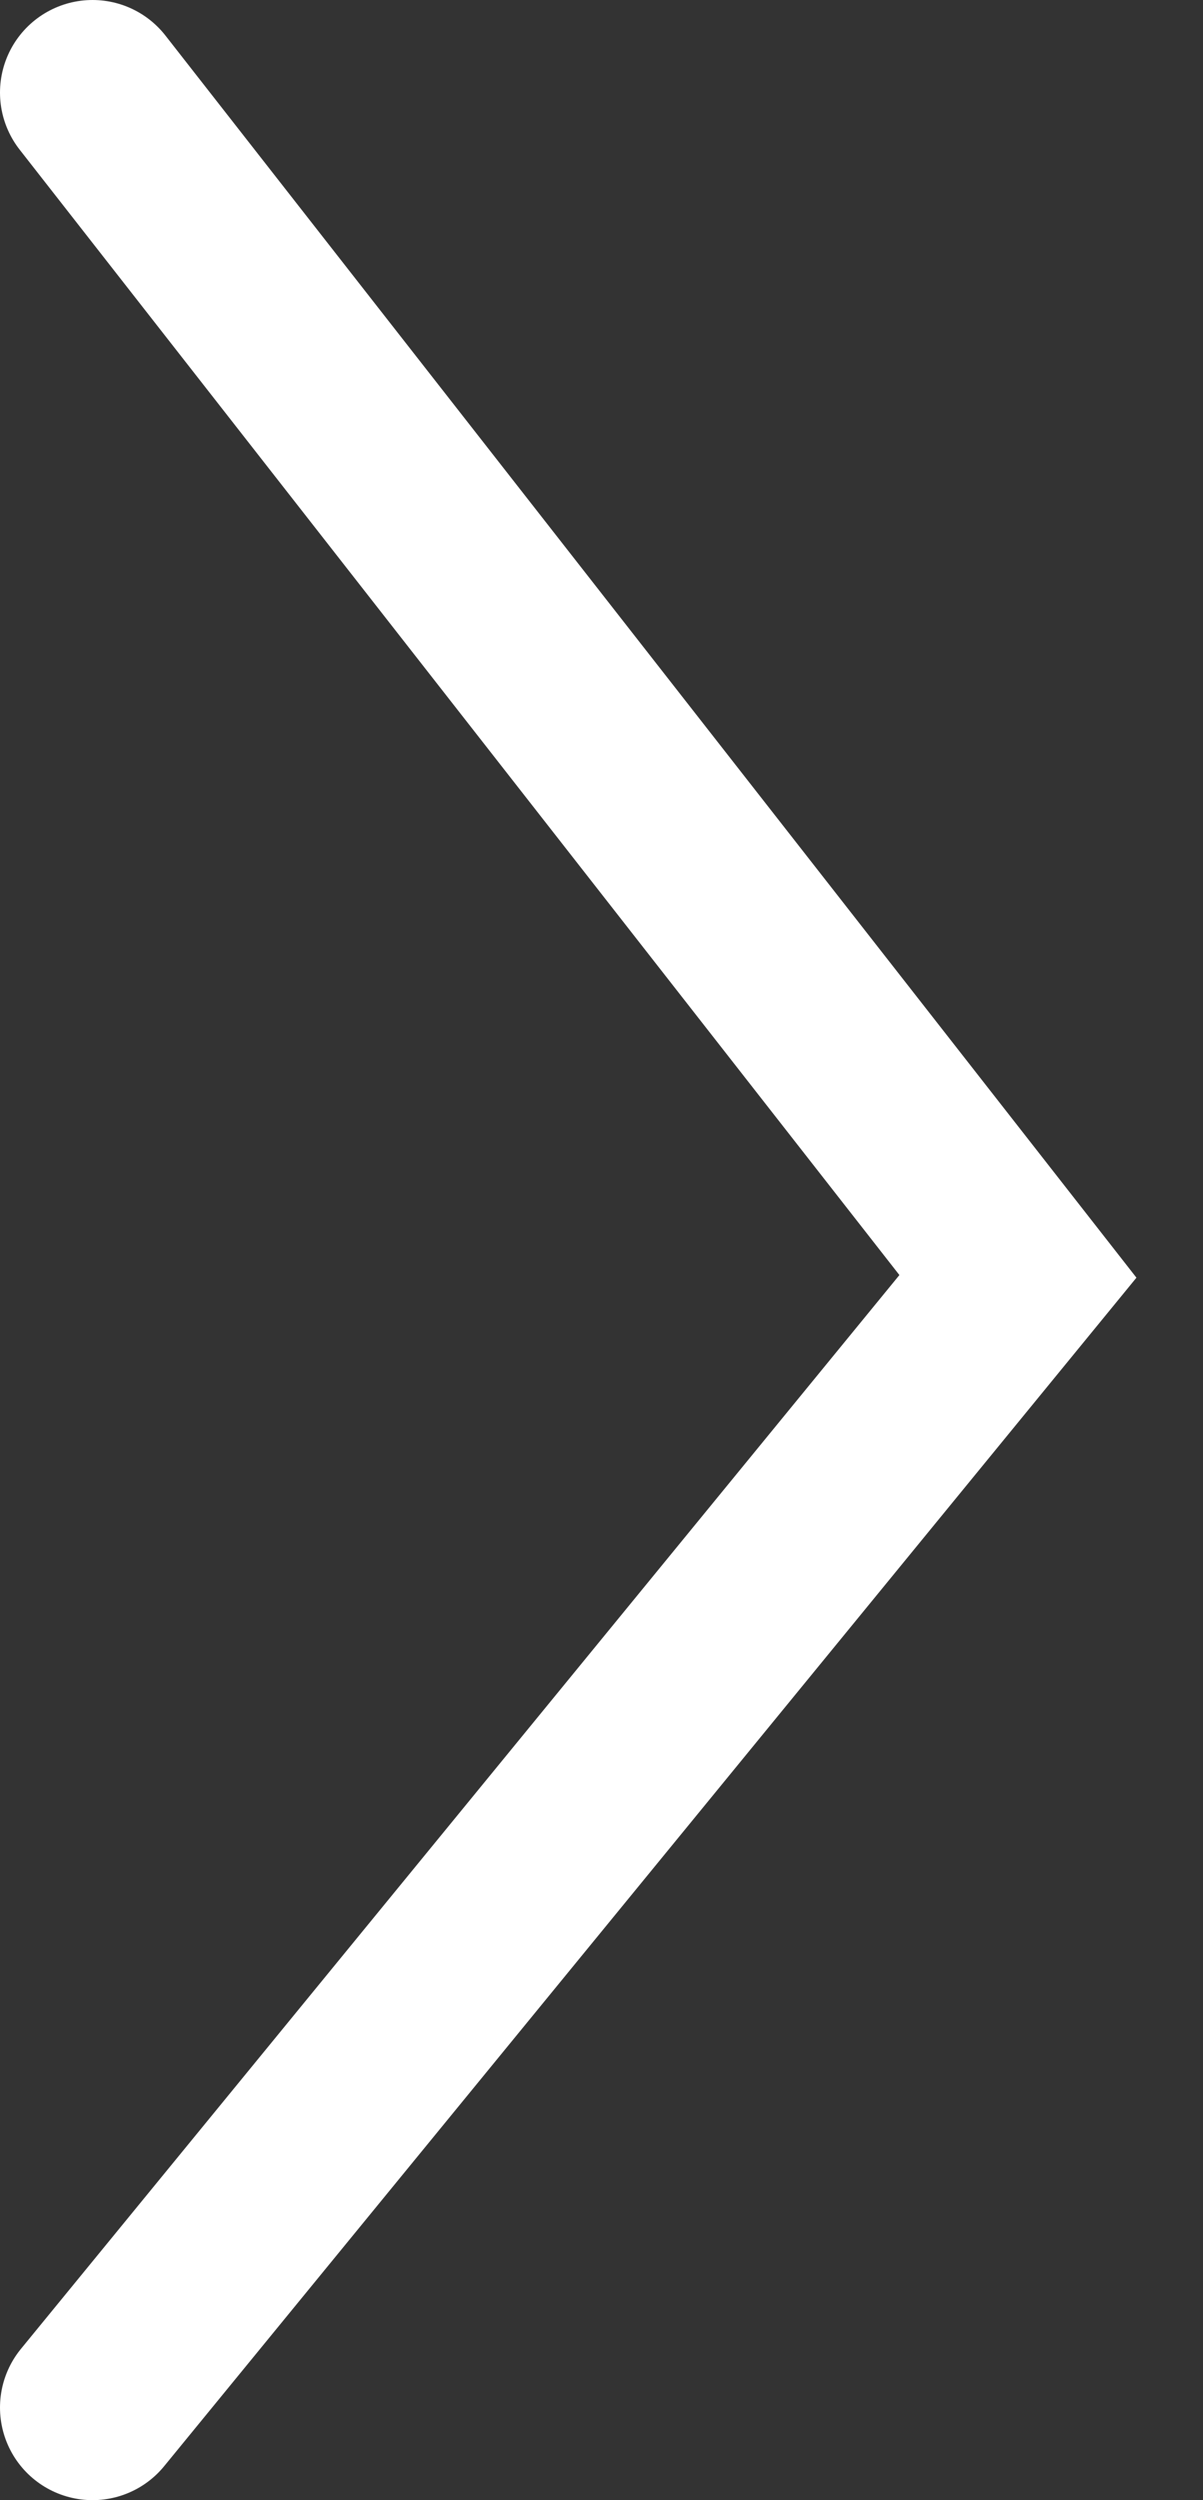
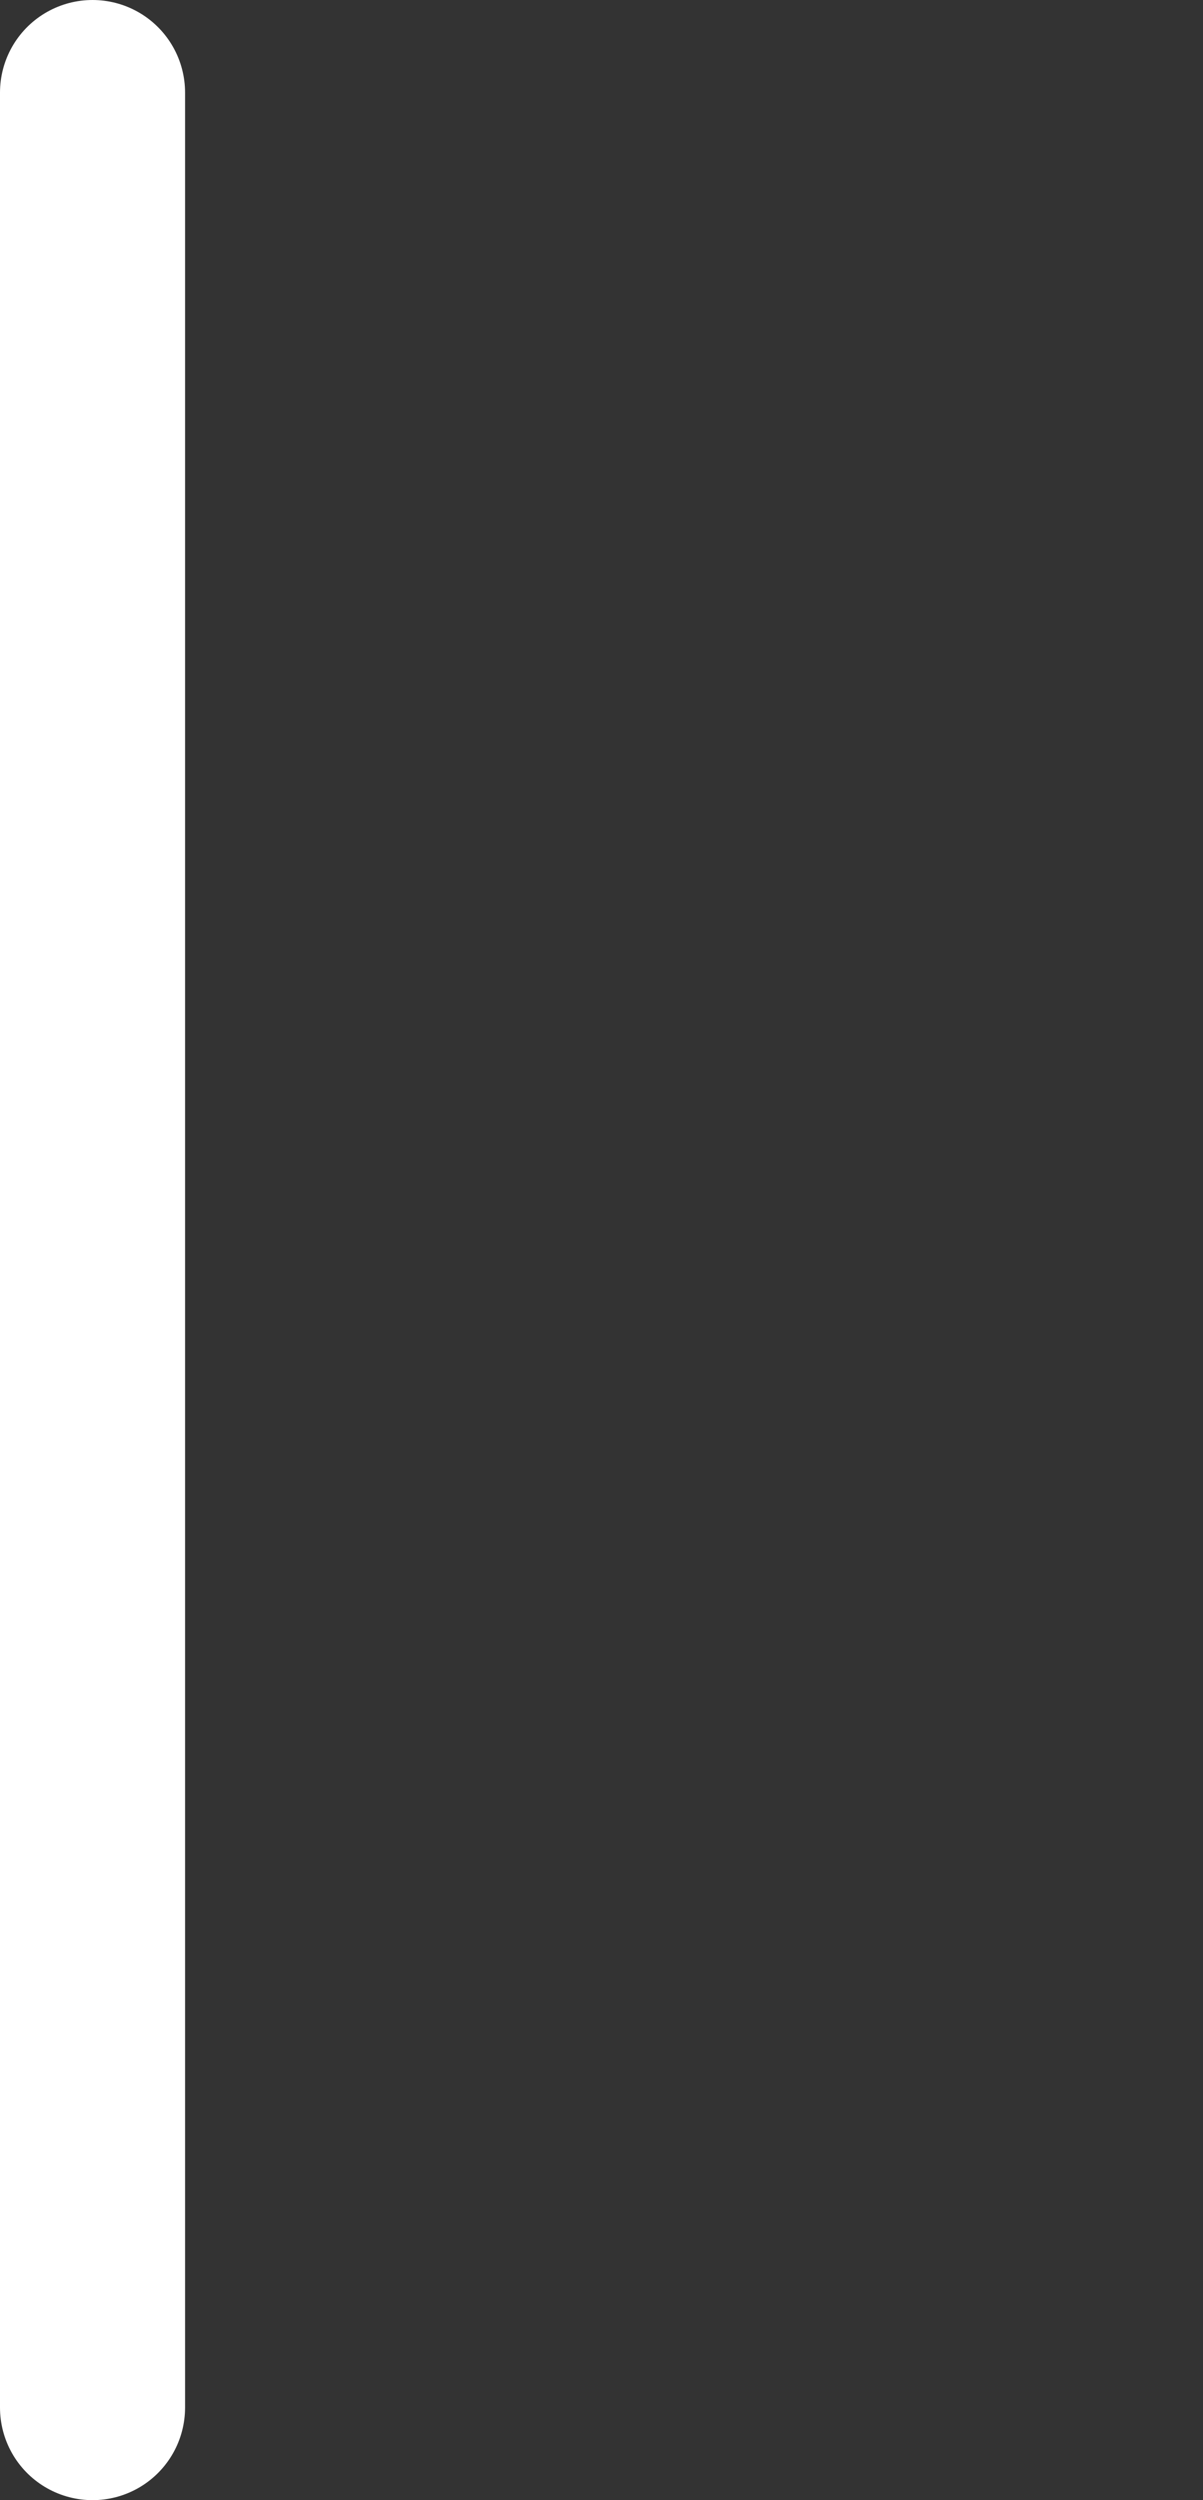
<svg xmlns="http://www.w3.org/2000/svg" width="13" height="27" viewBox="0 0 13 27" fill="none">
  <rect x="0" y="0" width="13" height="27" fill="#333333" stroke="none" />
-   <path d="M1 1L11 13.784L1 26" stroke="white" stroke-width="2" stroke-linecap="round" />
+   <path d="M1 1L1 26" stroke="white" stroke-width="2" stroke-linecap="round" />
</svg>